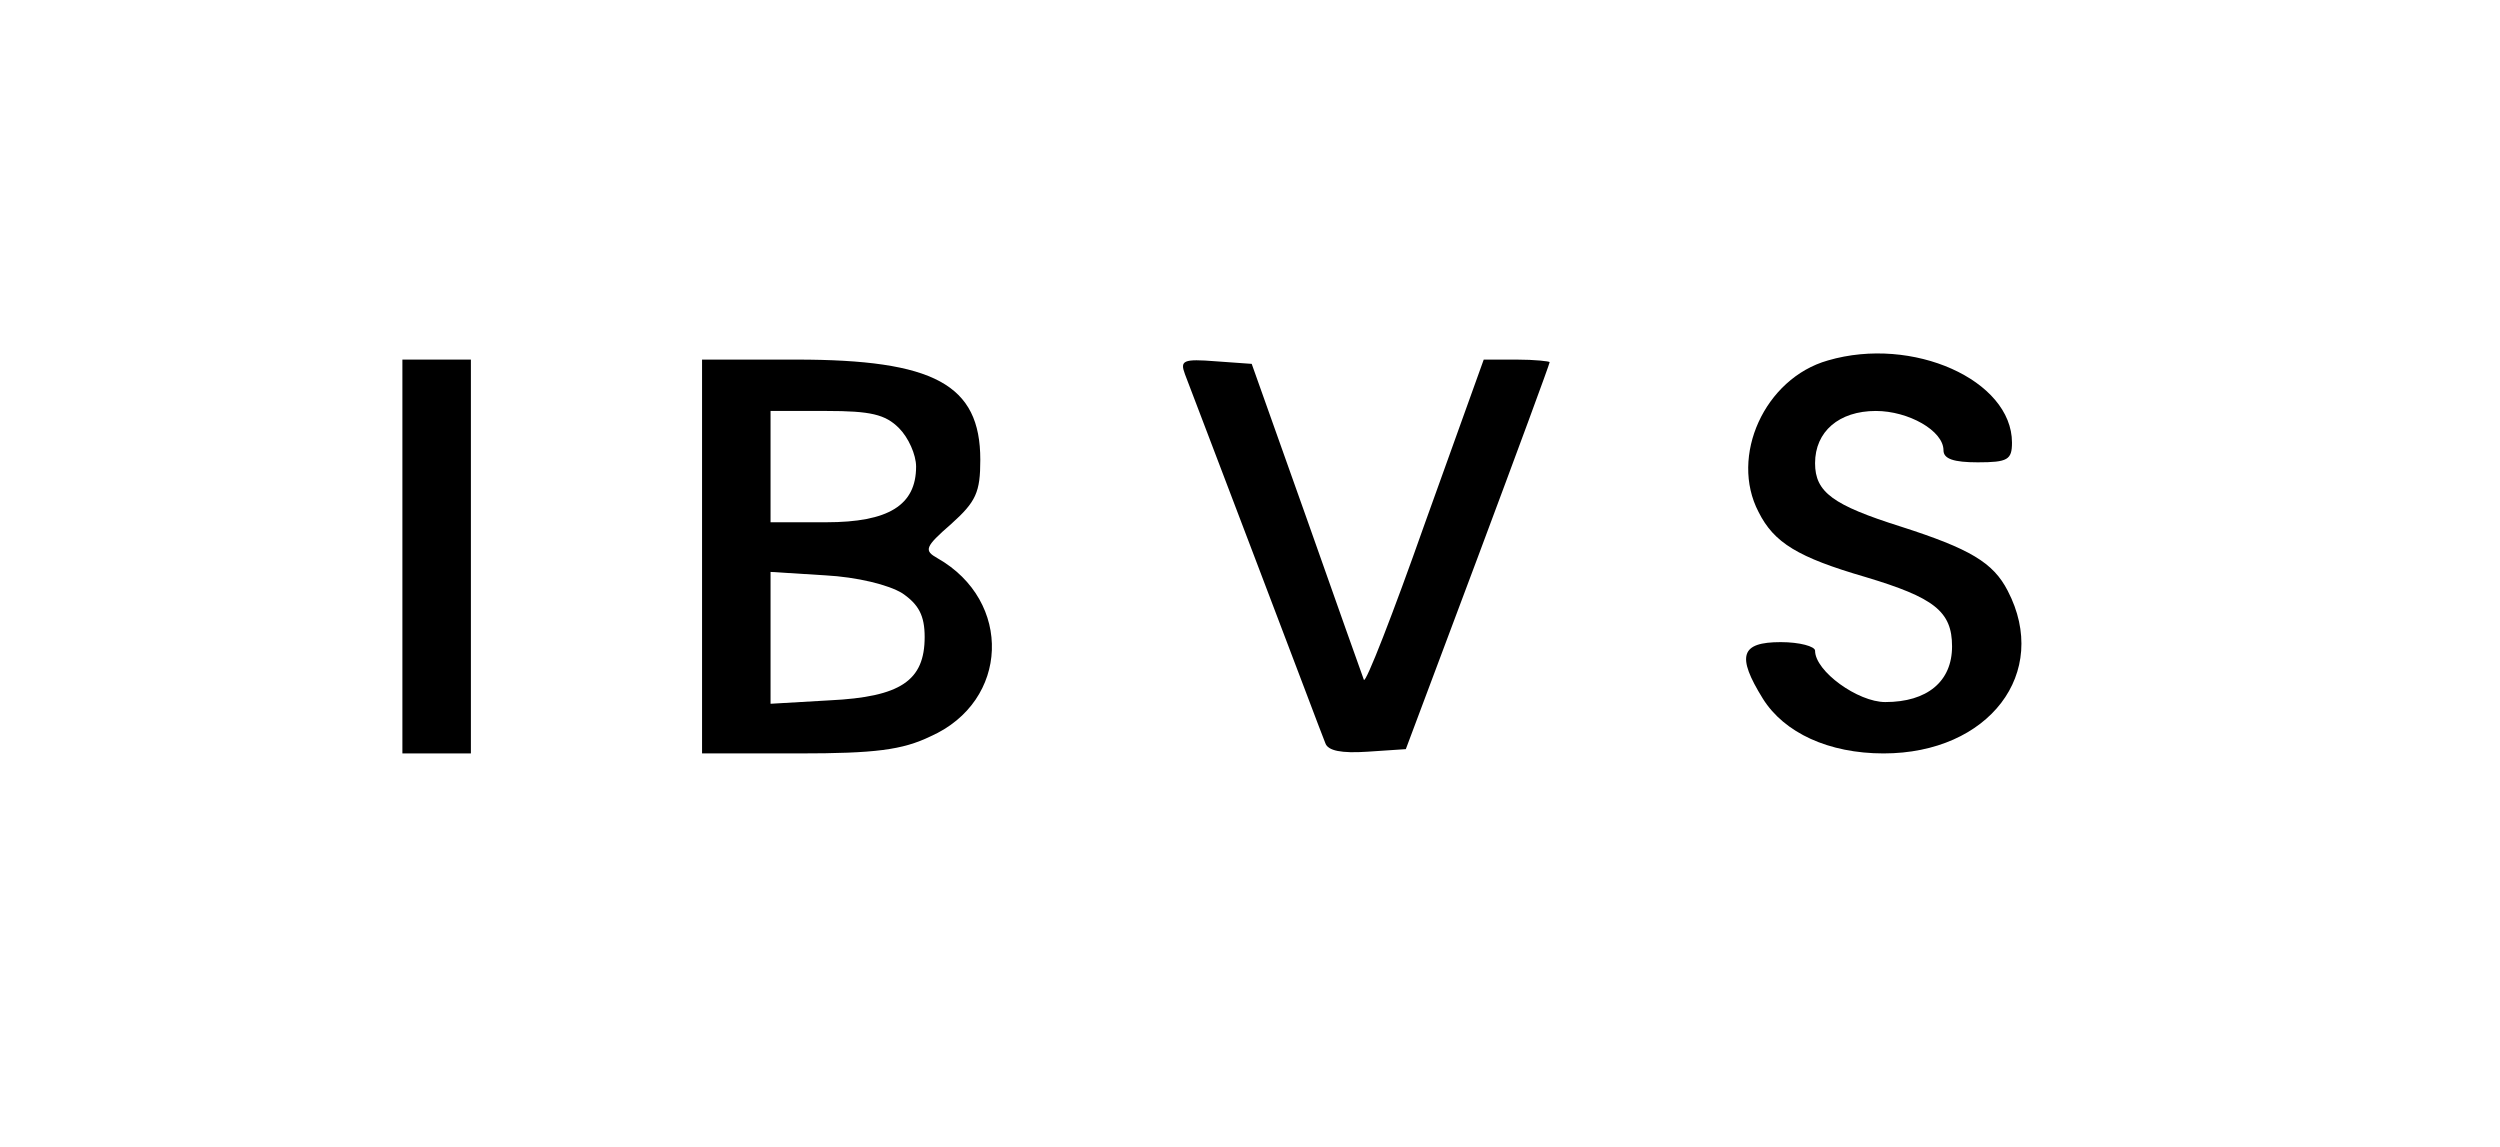
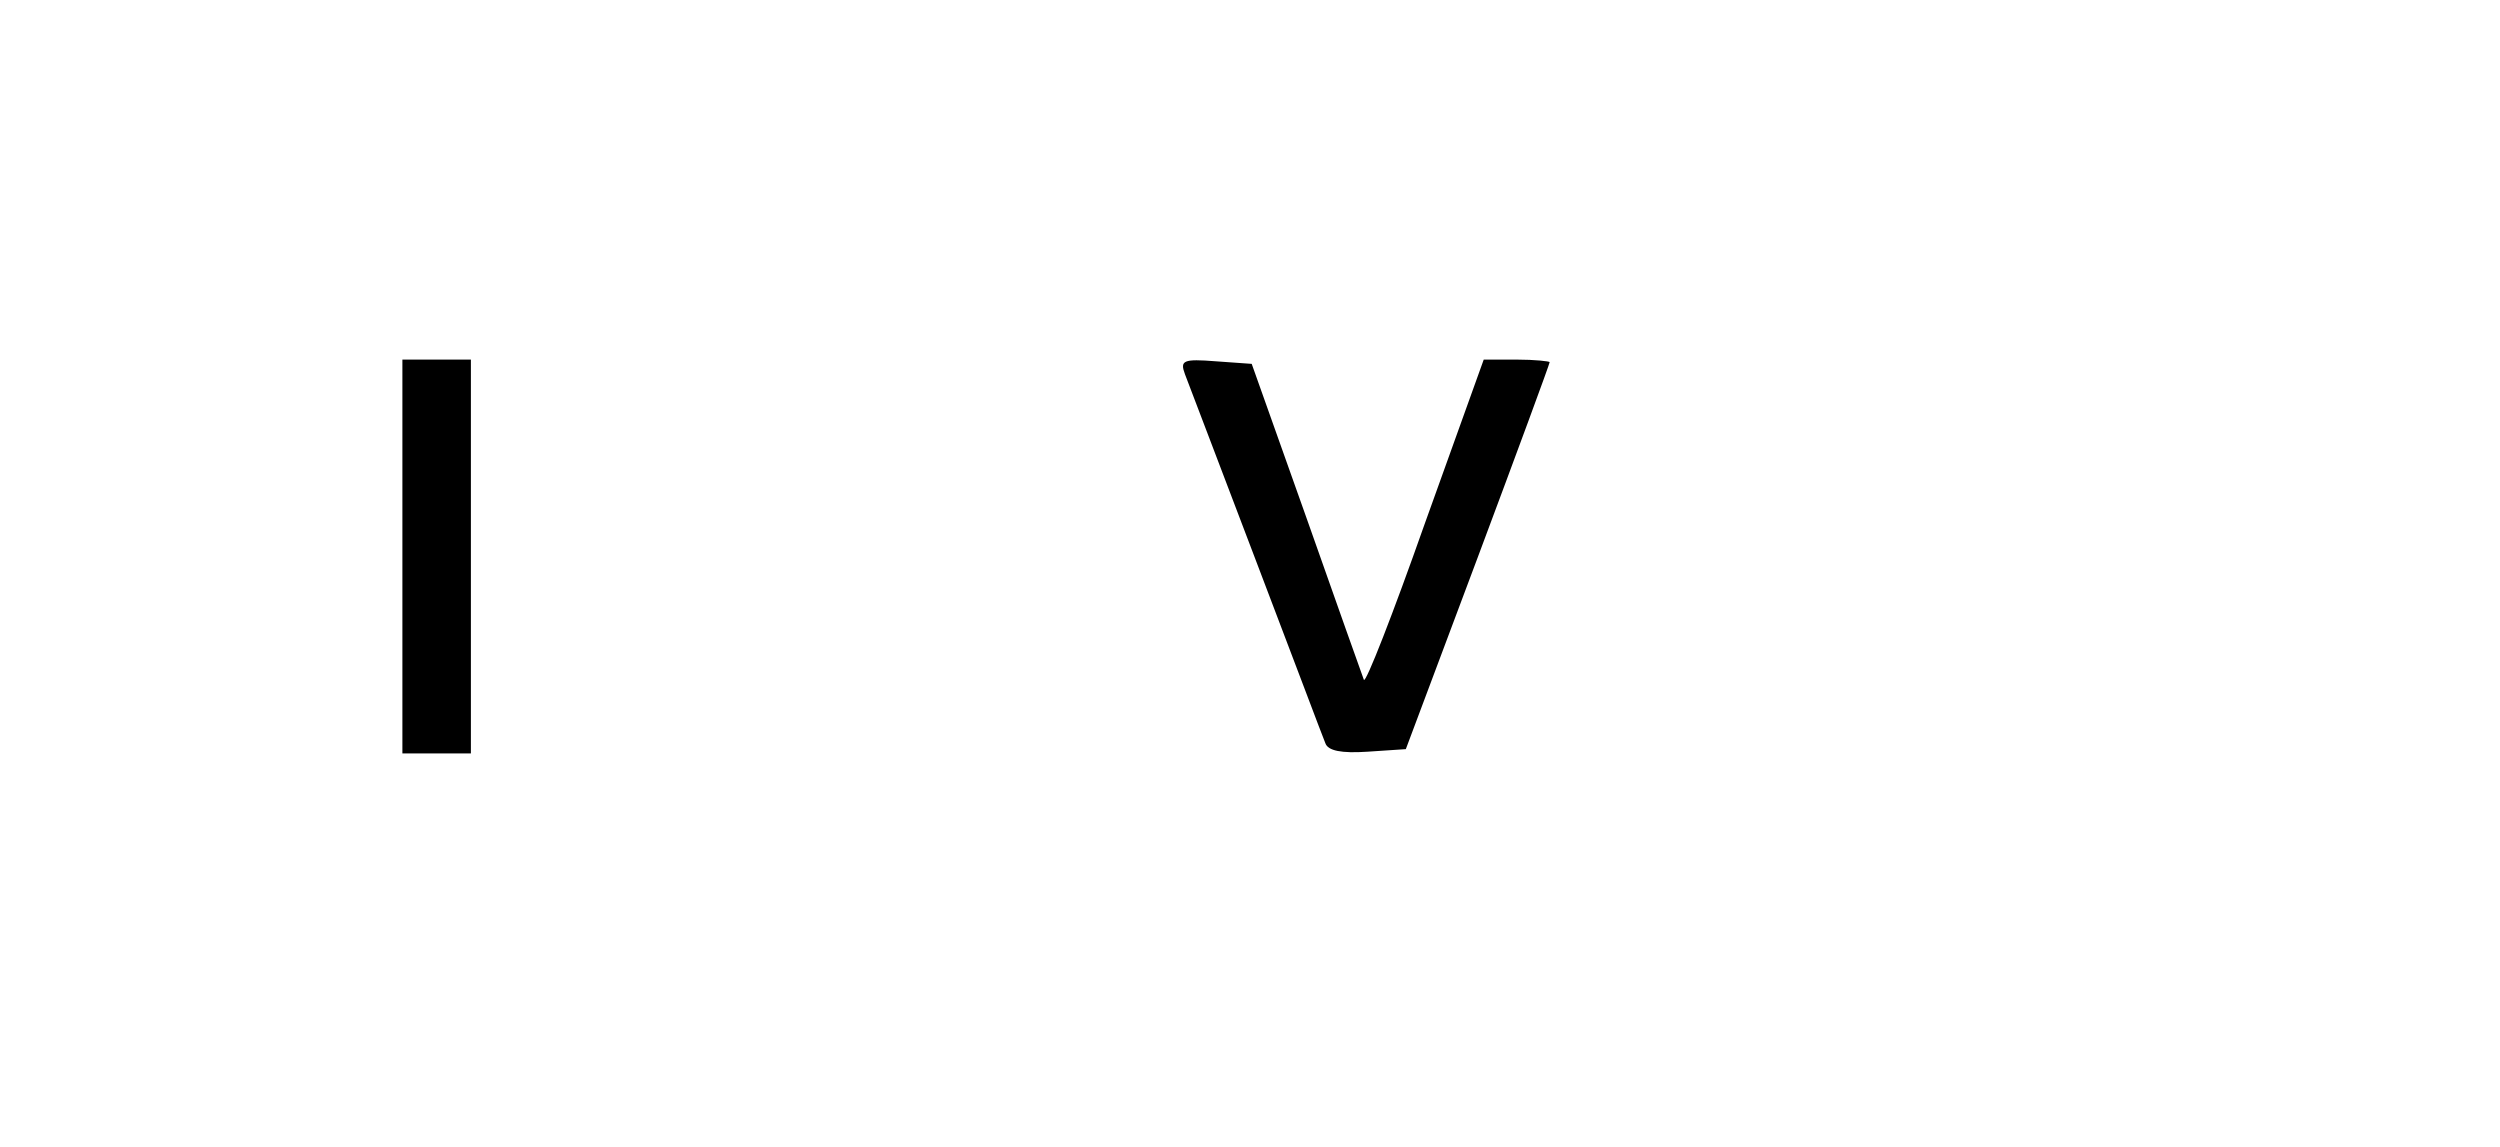
<svg xmlns="http://www.w3.org/2000/svg" version="1.0" width="292pt" height="134pt" viewBox="0 0 292 134" preserveAspectRatio="xMidYMid meet">
  <g transform="translate(0,134) scale(0.1,-0.1)" fill="#000000" stroke="none">
-     <path d="M2135 919 c-74 -21 -115 -112 -81 -177 18 -36 46 -53 125 -76 80 -24 101 -40 101 -81 0 -41 -29 -65 -78 -65 -32 0 -82 36 -82 60 0 5 -18 10 -40 10 -47 0 -52 -16 -21 -66 25 -40 77 -64 141 -64 123 0 195 94 145 190 -17 33 -44 49 -125 75 -79 25 -100 40 -100 74 0 37 28 61 71 61 38 0 79 -23 79 -46 0 -10 12 -14 40 -14 35 0 40 3 40 23 0 73 -116 125 -215 96z" />
    <path d="M470 690 l0 -230 40 0 40 0 0 230 0 230 -40 0 -40 0 0 -230z" />
-     <path d="M820 690 l0 -230 113 0 c89 0 121 4 154 20 92 41 96 158 8 208 -16 9 -15 13 16 40 29 26 34 37 34 75 0 88 -54 117 -215 117 l-110 0 0 -230z m230 150 c11 -11 20 -31 20 -45 0 -45 -32 -65 -105 -65 l-65 0 0 65 0 65 65 0 c52 0 69 -4 85 -20z m4 -193 c19 -13 26 -26 26 -51 0 -51 -28 -70 -111 -74 l-69 -4 0 77 0 77 64 -4 c37 -2 74 -11 90 -21z" />
    <path d="M1384 903 c4 -10 41 -108 83 -218 42 -110 78 -206 81 -213 3 -9 19 -12 49 -10 l45 3 84 224 c46 123 84 226 84 228 0 1 -17 3 -39 3 l-38 0 -69 -192 c-37 -105 -69 -187 -71 -182 -2 5 -32 90 -67 189 l-64 180 -42 3 c-38 3 -42 1 -36 -15z" />
  </g>
</svg>